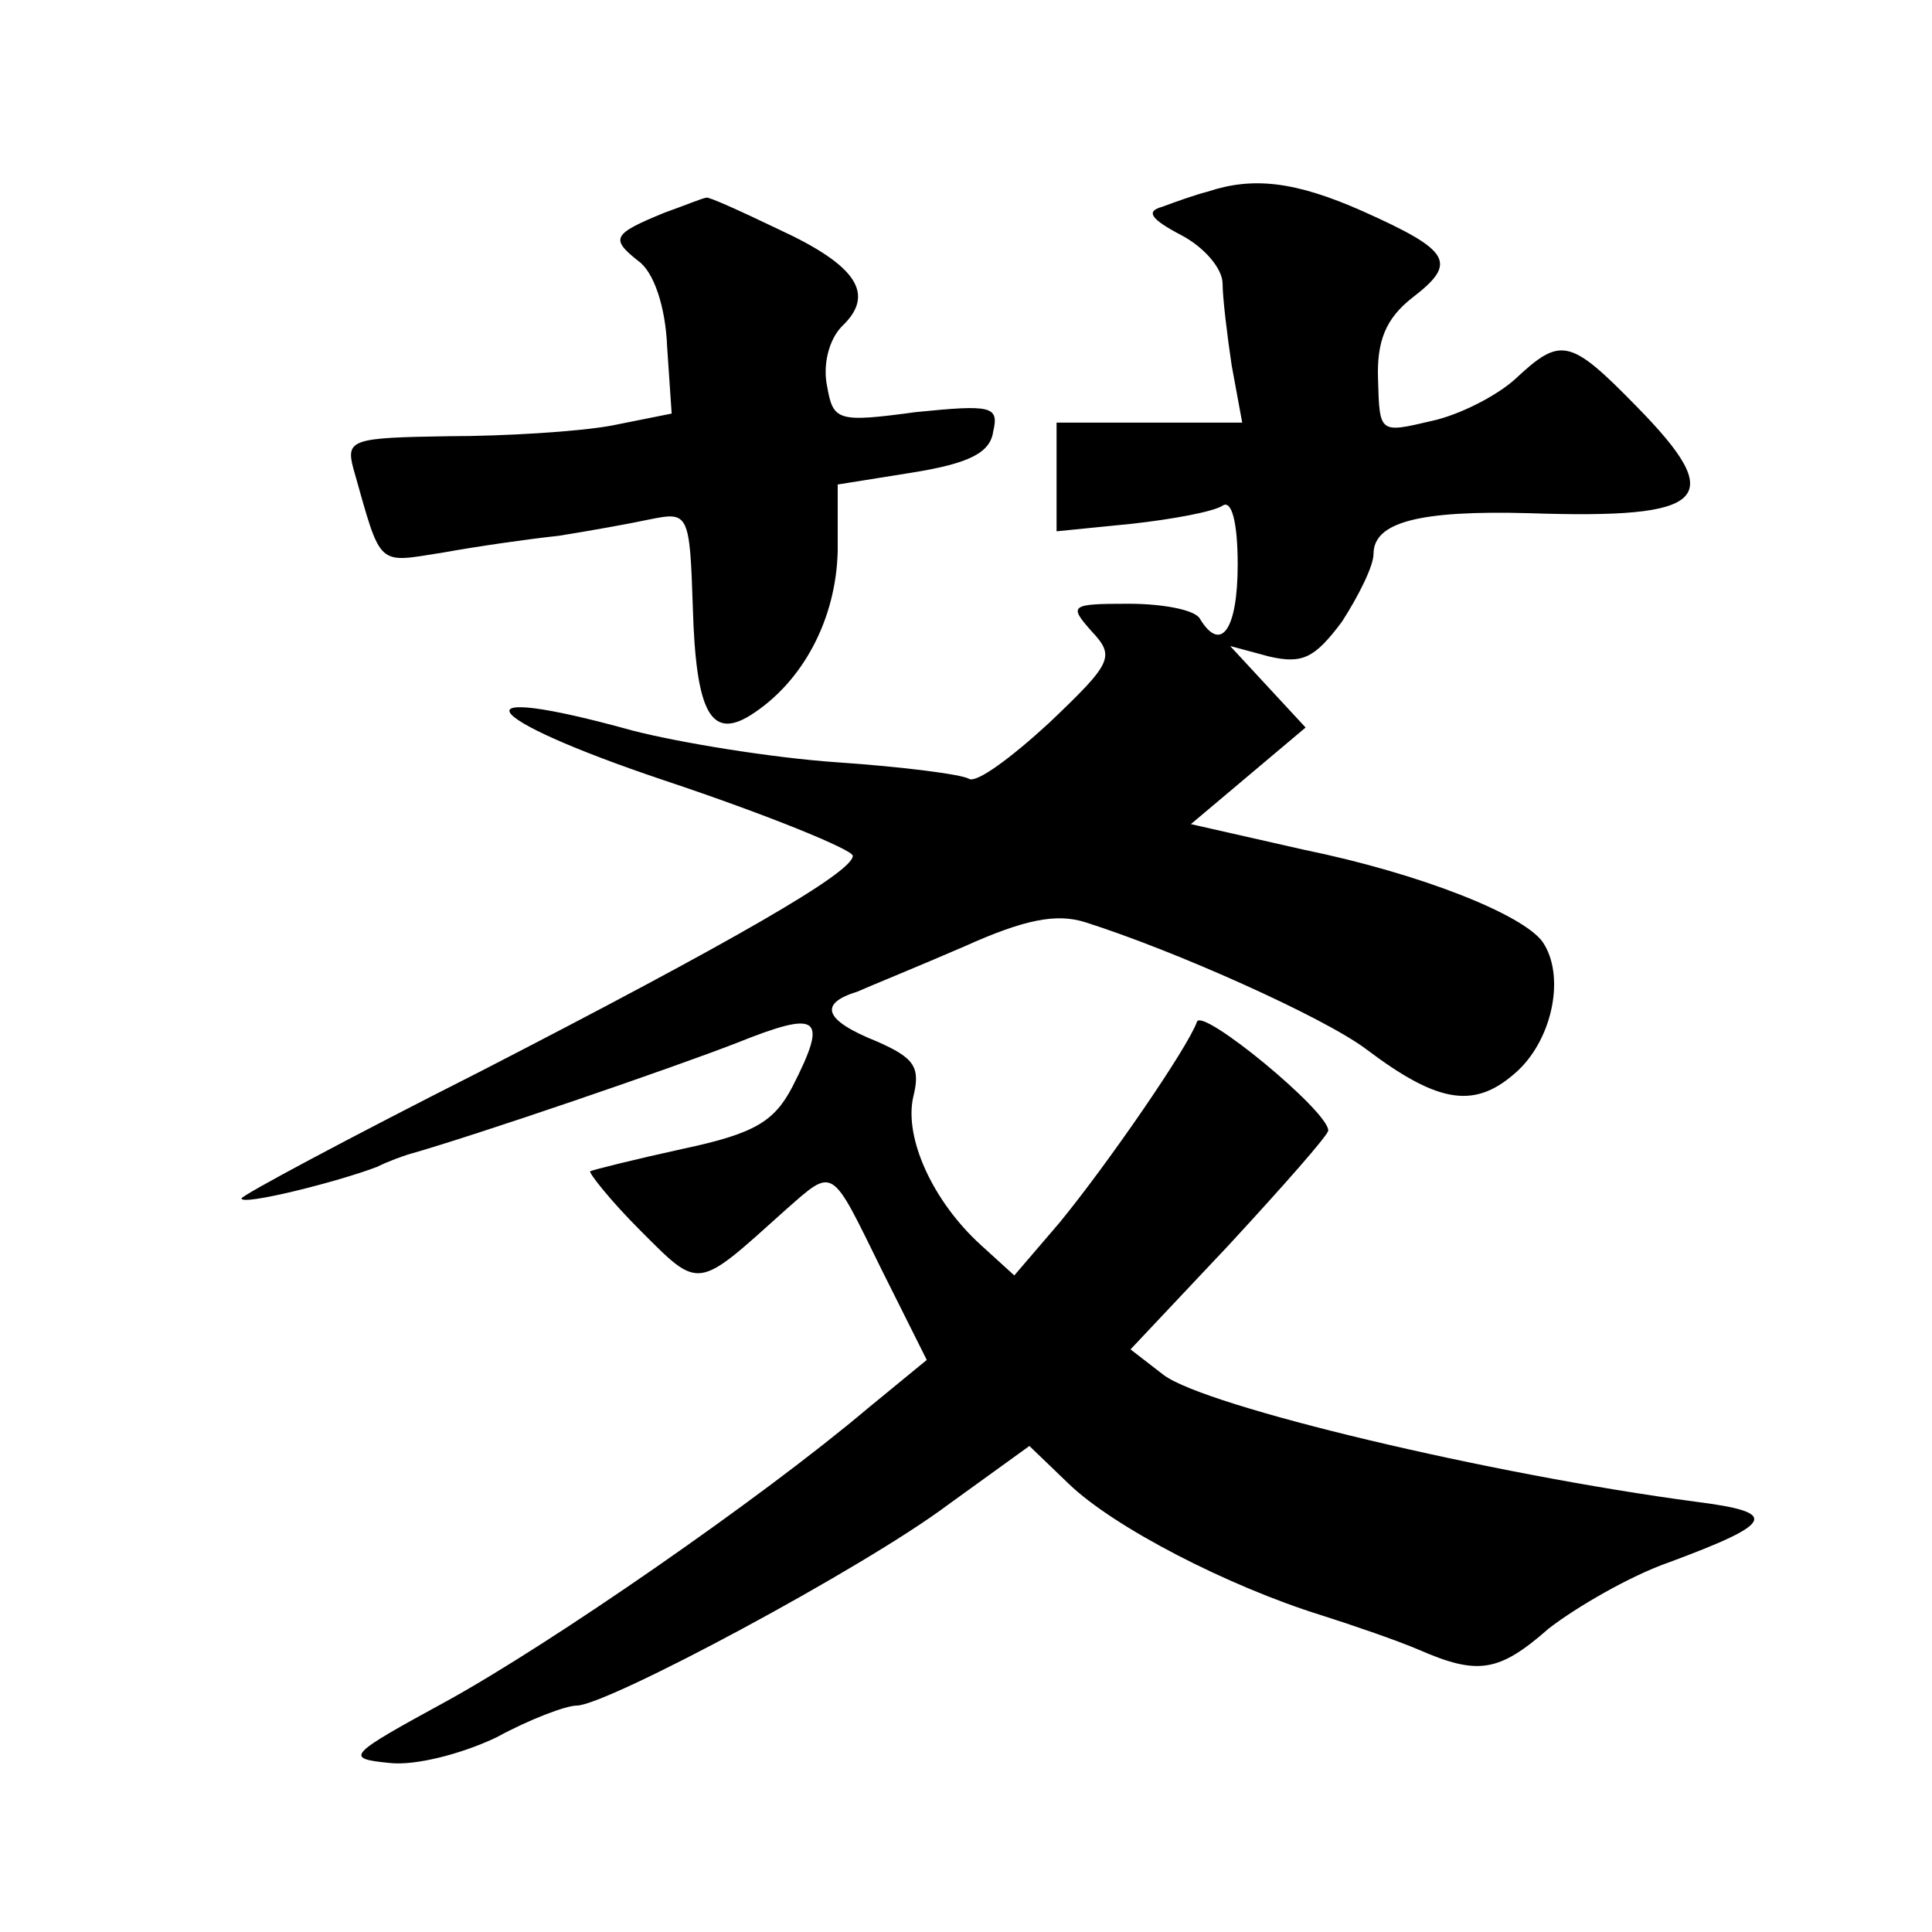
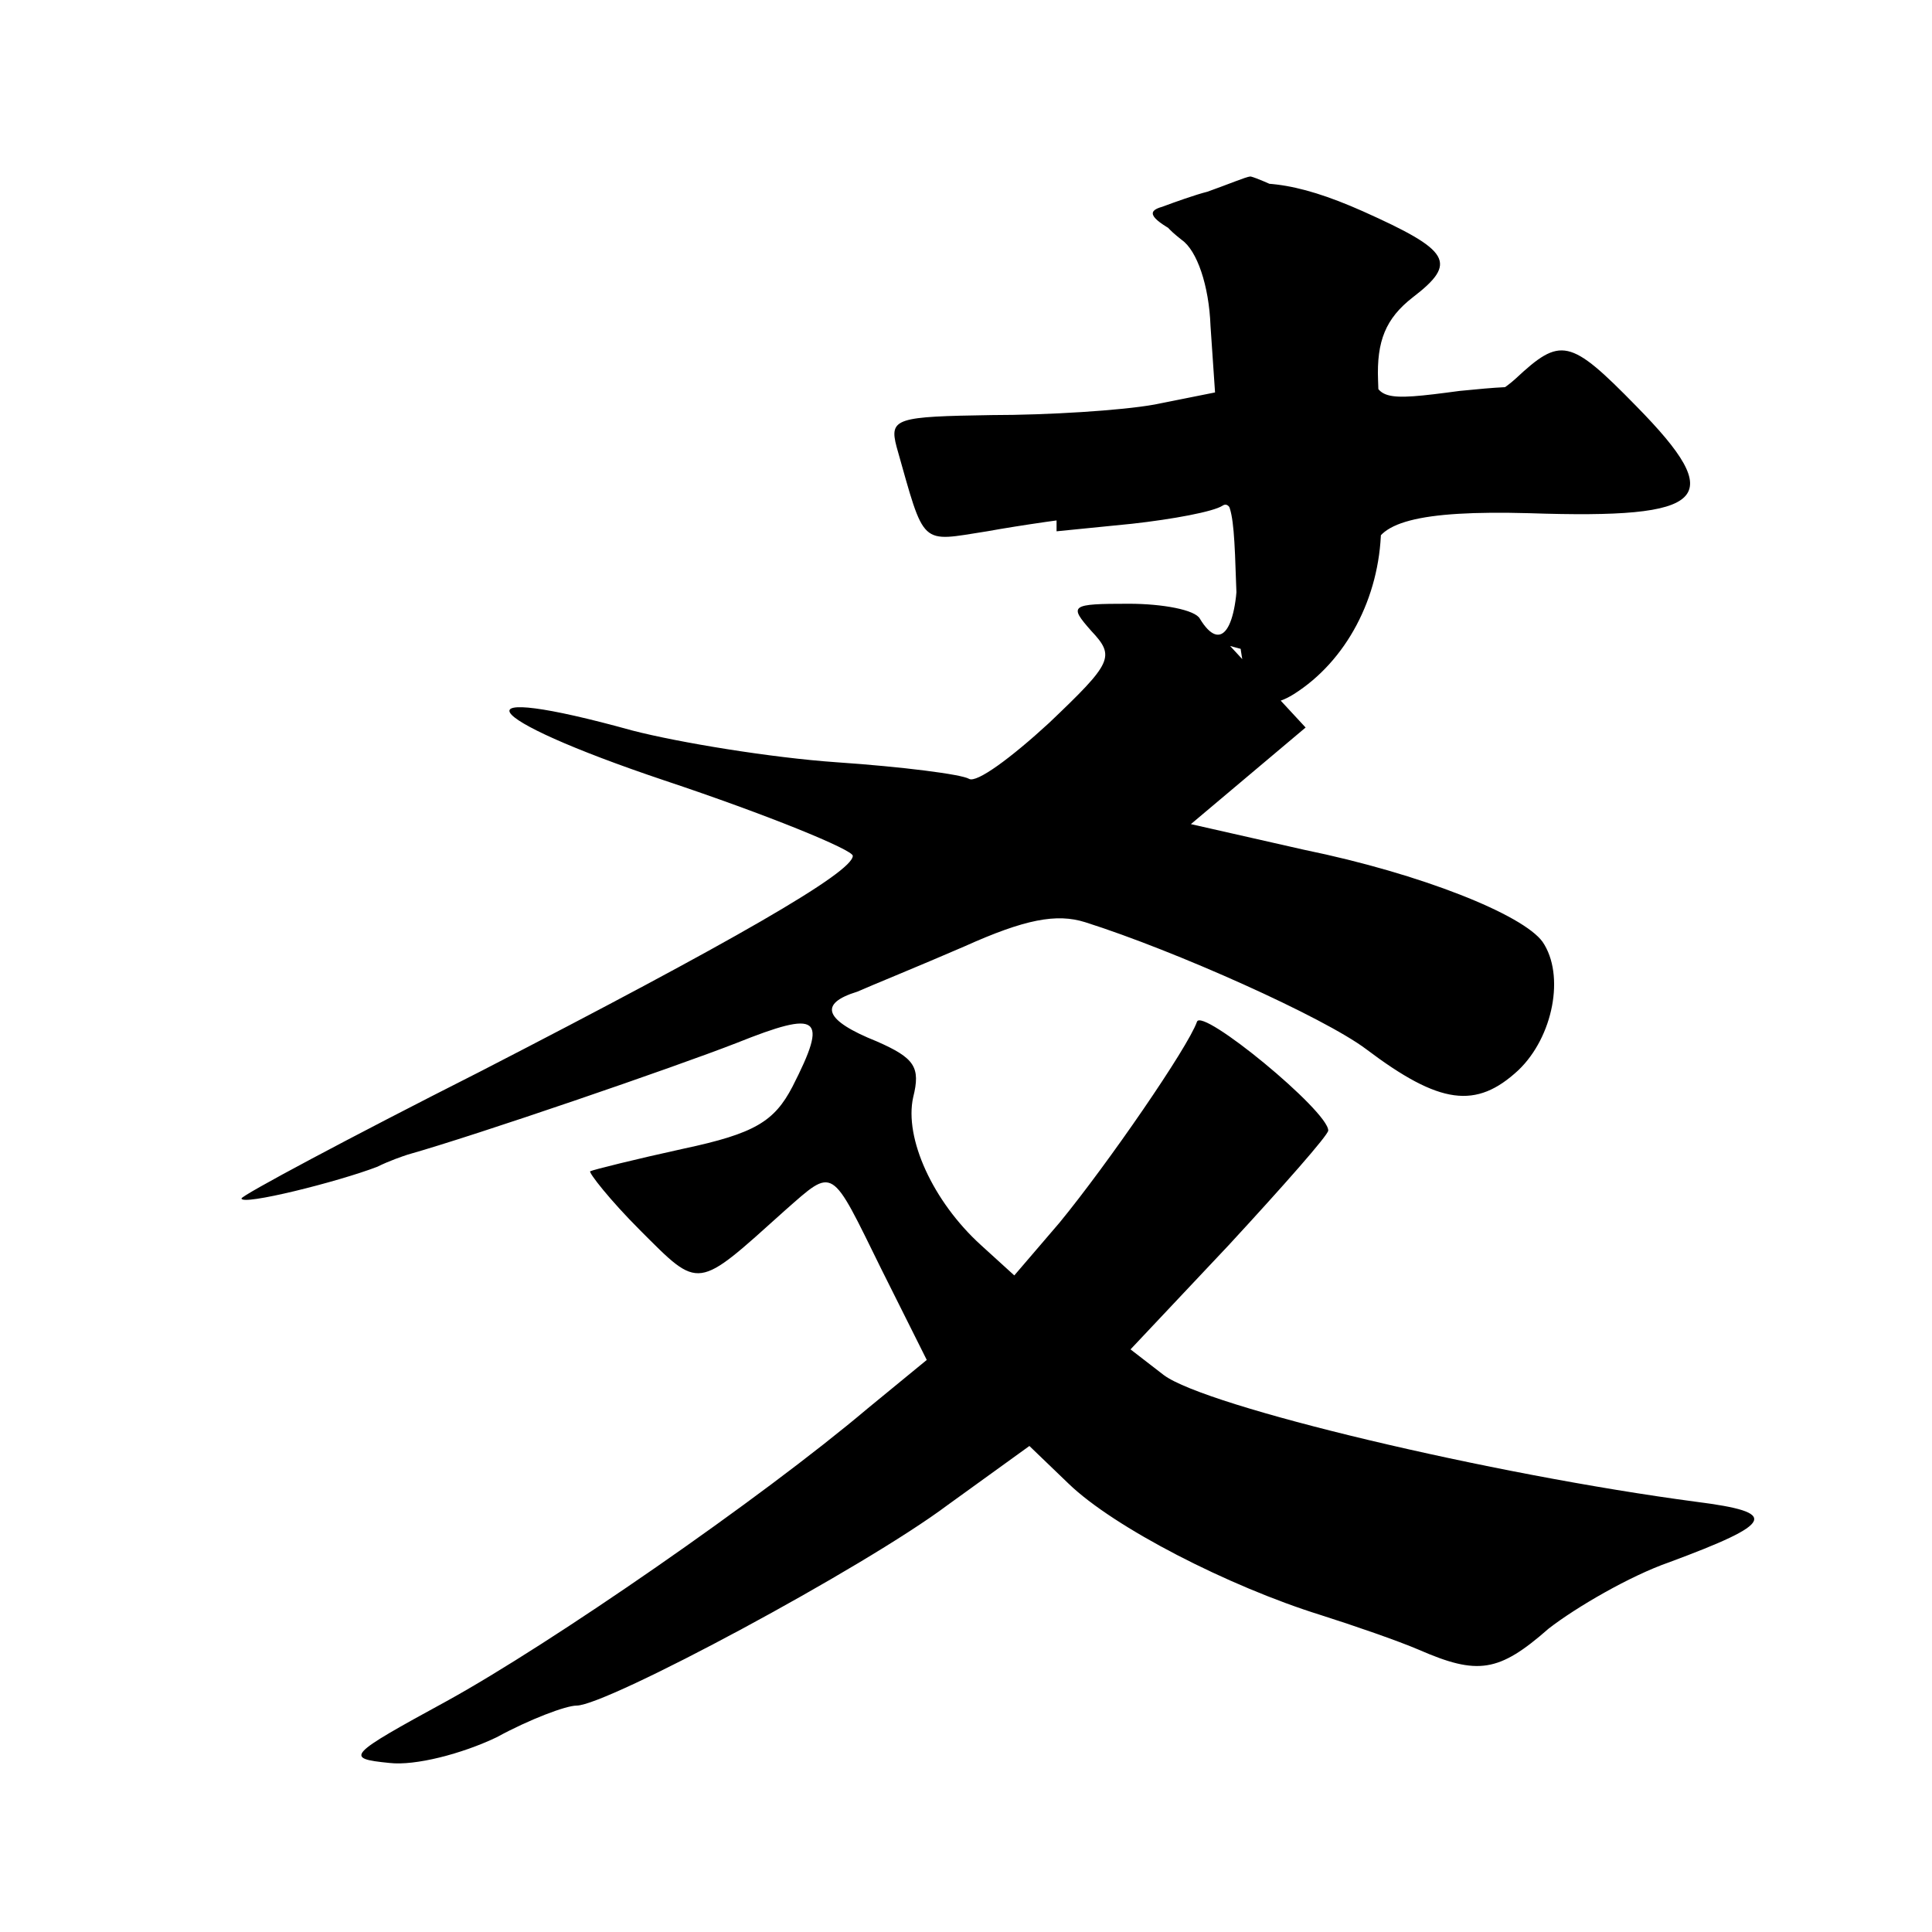
<svg xmlns="http://www.w3.org/2000/svg" version="1.0" width="128pt" height="128pt" viewBox="0 0 128 128" preserveAspectRatio="xMidYMid meet">
  <g transform="translate(0,128) scale(0.1,-0.1)" fill="#0" stroke="none">
-     <path d="M800 1153 c-8 -2 -22 -7 -30 -10 -11 -3 -8 -8 13 -19 15 -8 27 -22 27 -32 0 -9 3 -34 6 -54 l7 -38 -62 0 -61 0 0 -36 0 -36 50 5 c27 3 54 8 60 12 6 4 10 -11 10 -39 0 -43 -11 -59 -25 -36 -3 6 -25 10 -47 10 -39 0 -40 -1 -25 -18 16 -17 14 -21 -28 -61 -25 -23 -48 -40 -53 -37 -5 3 -44 8 -88 11 -43 3 -104 13 -135 21 -119 33 -104 9 21 -33 69 -23 125 -46 125 -50 0 -11 -80 -57 -247 -143 -87 -44 -158 -82 -158 -84 0 -5 64 11 90 21 8 4 17 7 20 8 46 13 177 58 218 74 55 22 61 18 37 -29 -12 -23 -25 -31 -72 -41 -32 -7 -60 -14 -62 -15 -1 -1 13 -19 33 -39 40 -40 37 -40 96 13 33 29 30 30 64 -39 l30 -60 -39 -32 c-71 -60 -210 -156 -279 -194 -66 -36 -68 -38 -38 -41 17 -2 48 6 71 17 22 12 46 21 53 21 20 0 190 91 246 133 l54 39 26 -25 c30 -29 106 -68 167 -87 22 -7 51 -17 65 -23 39 -17 53 -15 86 14 18 14 54 35 80 44 70 26 73 33 18 40 -136 18 -325 63 -353 84 l-22 17 65 69 c36 39 66 73 66 76 0 13 -84 82 -87 72 -6 -17 -59 -94 -91 -133 l-30 -35 -22 20 c-32 29 -51 71 -45 98 5 20 1 26 -24 37 -35 14 -39 25 -13 33 9 4 41 17 71 30 40 18 61 22 80 16 60 -19 158 -63 186 -84 49 -37 73 -40 101 -14 23 22 31 63 16 85 -13 18 -80 45 -158 61 l-75 17 38 32 38 32 -25 27 -25 27 26 -7 c22 -5 30 -1 48 23 11 17 21 37 21 45 0 21 30 29 103 27 119 -4 132 9 71 71 -44 45 -50 46 -80 18 -12 -11 -37 -24 -56 -28 -34 -8 -34 -8 -35 27 -1 26 5 41 23 55 30 23 25 31 -33 57 -45 20 -73 23 -103 13z M440 1139 c-34 -14 -36 -17 -17 -32 10 -7 18 -30 19 -57 l3 -44 -40 -8 c-22 -4 -71 -7 -108 -7 -63 -1 -68 -2 -63 -21 19 -67 15 -63 60 -56 22 4 57 9 76 11 19 3 47 8 61 11 25 5 26 4 28 -58 2 -70 12 -88 38 -72 35 22 57 64 58 109 l0 44 50 8 c37 6 51 13 53 27 4 17 -1 18 -51 13 -52 -7 -55 -6 -59 17 -3 14 1 31 10 40 22 21 10 40 -42 64 -25 12 -47 22 -48 21 -2 0 -14 -5 -28 -10z" />
+     <path d="M800 1153 c-8 -2 -22 -7 -30 -10 -11 -3 -8 -8 13 -19 15 -8 27 -22 27 -32 0 -9 3 -34 6 -54 l7 -38 -62 0 -61 0 0 -36 0 -36 50 5 c27 3 54 8 60 12 6 4 10 -11 10 -39 0 -43 -11 -59 -25 -36 -3 6 -25 10 -47 10 -39 0 -40 -1 -25 -18 16 -17 14 -21 -28 -61 -25 -23 -48 -40 -53 -37 -5 3 -44 8 -88 11 -43 3 -104 13 -135 21 -119 33 -104 9 21 -33 69 -23 125 -46 125 -50 0 -11 -80 -57 -247 -143 -87 -44 -158 -82 -158 -84 0 -5 64 11 90 21 8 4 17 7 20 8 46 13 177 58 218 74 55 22 61 18 37 -29 -12 -23 -25 -31 -72 -41 -32 -7 -60 -14 -62 -15 -1 -1 13 -19 33 -39 40 -40 37 -40 96 13 33 29 30 30 64 -39 l30 -60 -39 -32 c-71 -60 -210 -156 -279 -194 -66 -36 -68 -38 -38 -41 17 -2 48 6 71 17 22 12 46 21 53 21 20 0 190 91 246 133 l54 39 26 -25 c30 -29 106 -68 167 -87 22 -7 51 -17 65 -23 39 -17 53 -15 86 14 18 14 54 35 80 44 70 26 73 33 18 40 -136 18 -325 63 -353 84 l-22 17 65 69 c36 39 66 73 66 76 0 13 -84 82 -87 72 -6 -17 -59 -94 -91 -133 l-30 -35 -22 20 c-32 29 -51 71 -45 98 5 20 1 26 -24 37 -35 14 -39 25 -13 33 9 4 41 17 71 30 40 18 61 22 80 16 60 -19 158 -63 186 -84 49 -37 73 -40 101 -14 23 22 31 63 16 85 -13 18 -80 45 -158 61 l-75 17 38 32 38 32 -25 27 -25 27 26 -7 c22 -5 30 -1 48 23 11 17 21 37 21 45 0 21 30 29 103 27 119 -4 132 9 71 71 -44 45 -50 46 -80 18 -12 -11 -37 -24 -56 -28 -34 -8 -34 -8 -35 27 -1 26 5 41 23 55 30 23 25 31 -33 57 -45 20 -73 23 -103 13z c-34 -14 -36 -17 -17 -32 10 -7 18 -30 19 -57 l3 -44 -40 -8 c-22 -4 -71 -7 -108 -7 -63 -1 -68 -2 -63 -21 19 -67 15 -63 60 -56 22 4 57 9 76 11 19 3 47 8 61 11 25 5 26 4 28 -58 2 -70 12 -88 38 -72 35 22 57 64 58 109 l0 44 50 8 c37 6 51 13 53 27 4 17 -1 18 -51 13 -52 -7 -55 -6 -59 17 -3 14 1 31 10 40 22 21 10 40 -42 64 -25 12 -47 22 -48 21 -2 0 -14 -5 -28 -10z" />
  </g>
</svg>